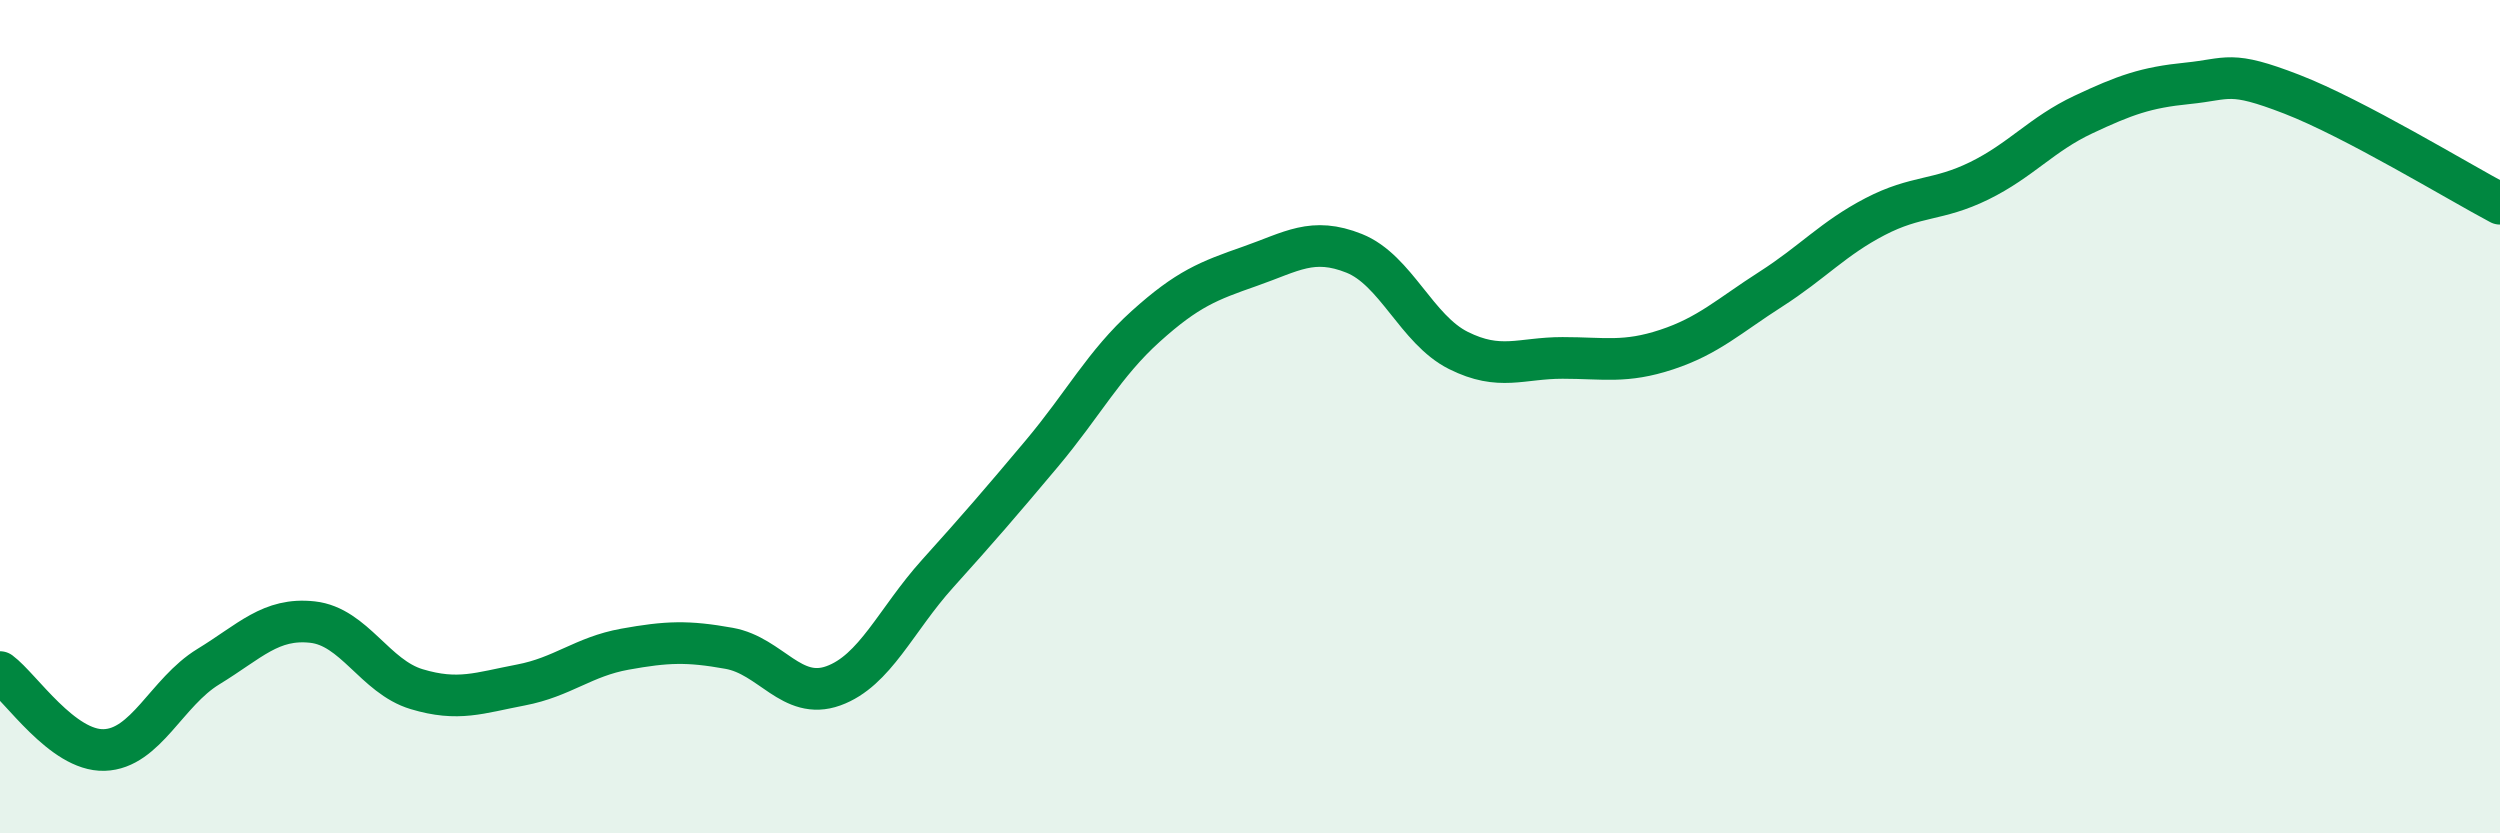
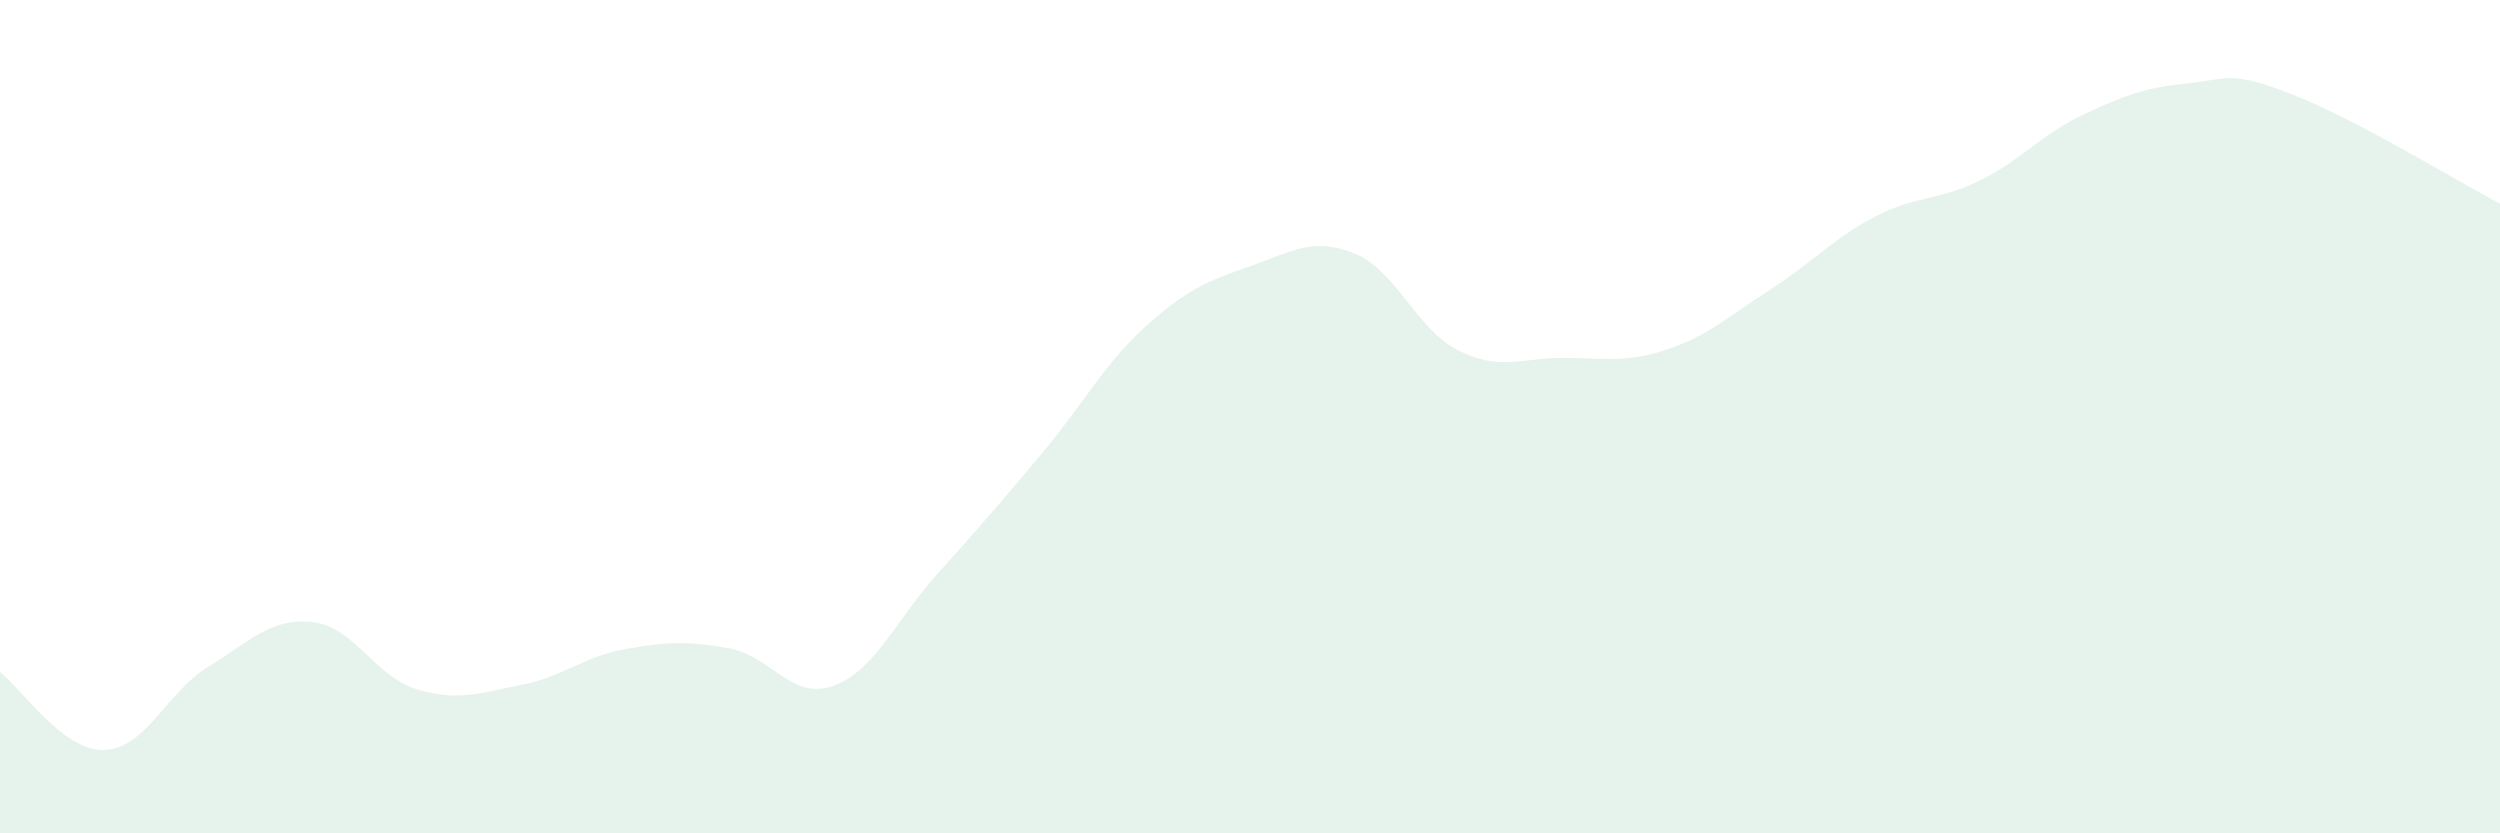
<svg xmlns="http://www.w3.org/2000/svg" width="60" height="20" viewBox="0 0 60 20">
  <path d="M 0,16.13 C 0.5,16.5 1.5,18.03 2.5,18 C 3.5,17.97 4,16.61 5,16 C 6,15.39 6.5,14.82 7.5,14.93 C 8.5,15.04 9,16.24 10,16.54 C 11,16.84 11.5,16.63 12.5,16.44 C 13.5,16.25 14,15.76 15,15.58 C 16,15.4 16.5,15.38 17.5,15.56 C 18.5,15.74 19,16.82 20,16.46 C 21,16.1 21.5,14.88 22.5,13.77 C 23.5,12.66 24,12.08 25,10.89 C 26,9.7 26.5,8.73 27.5,7.83 C 28.5,6.93 29,6.74 30,6.39 C 31,6.04 31.5,5.68 32.5,6.08 C 33.5,6.48 34,7.91 35,8.41 C 36,8.91 36.5,8.59 37.5,8.59 C 38.5,8.59 39,8.72 40,8.39 C 41,8.06 41.5,7.58 42.5,6.94 C 43.5,6.3 44,5.72 45,5.2 C 46,4.68 46.5,4.83 47.5,4.34 C 48.5,3.85 49,3.22 50,2.75 C 51,2.28 51.5,2.1 52.5,2 C 53.5,1.9 53.5,1.68 55,2.26 C 56.5,2.84 59,4.36 60,4.89L60 20L0 20Z" fill="#008740" opacity="0.1" stroke-linecap="round" stroke-linejoin="round" />
-   <path d="M 0,16.13 C 0.5,16.5 1.5,18.03 2.5,18 C 3.5,17.97 4,16.61 5,16 C 6,15.39 6.5,14.82 7.5,14.93 C 8.5,15.04 9,16.24 10,16.54 C 11,16.84 11.5,16.63 12.5,16.44 C 13.5,16.25 14,15.76 15,15.58 C 16,15.4 16.5,15.38 17.5,15.56 C 18.5,15.74 19,16.82 20,16.46 C 21,16.1 21.5,14.88 22.5,13.77 C 23.5,12.66 24,12.08 25,10.89 C 26,9.7 26.5,8.73 27.5,7.83 C 28.5,6.93 29,6.74 30,6.39 C 31,6.04 31.5,5.68 32.5,6.08 C 33.5,6.48 34,7.91 35,8.41 C 36,8.91 36.5,8.59 37.5,8.59 C 38.5,8.59 39,8.72 40,8.39 C 41,8.06 41.5,7.58 42.5,6.94 C 43.5,6.3 44,5.72 45,5.2 C 46,4.68 46.5,4.83 47.5,4.34 C 48.5,3.85 49,3.22 50,2.75 C 51,2.28 51.5,2.1 52.5,2 C 53.5,1.9 53.5,1.68 55,2.26 C 56.5,2.84 59,4.36 60,4.89" stroke="#008740" stroke-width="1" fill="none" stroke-linecap="round" stroke-linejoin="round" />
</svg>